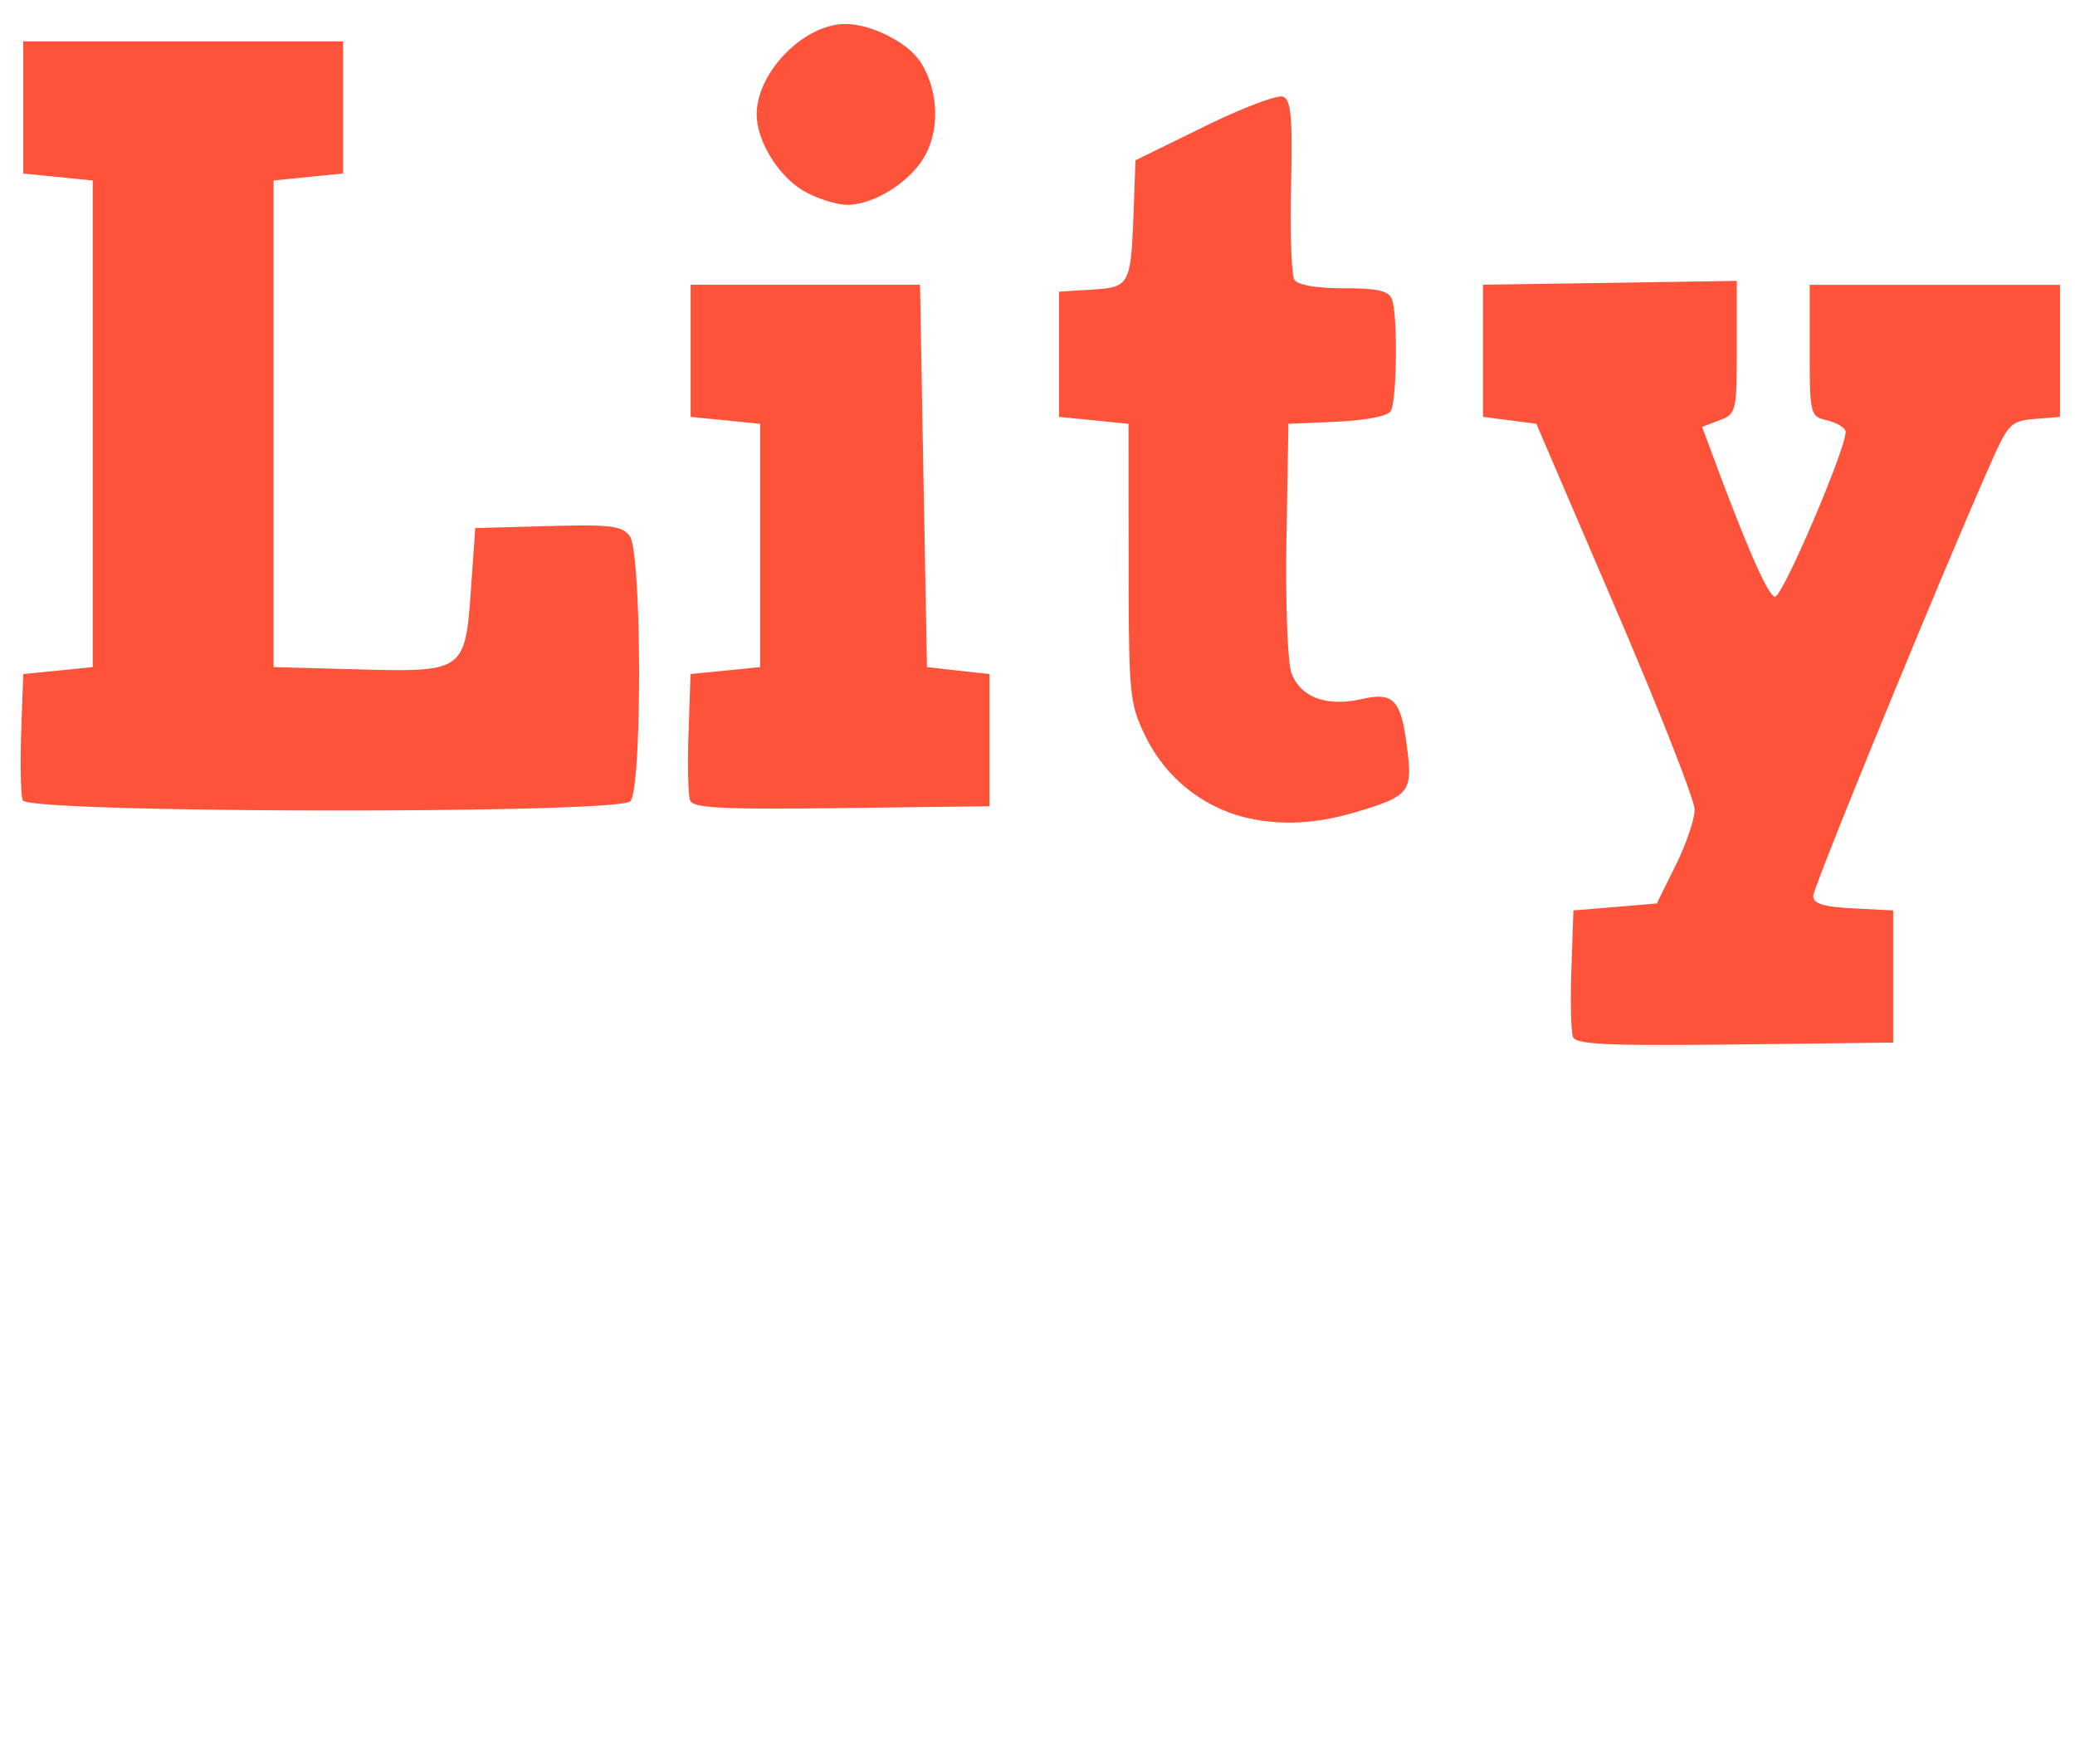
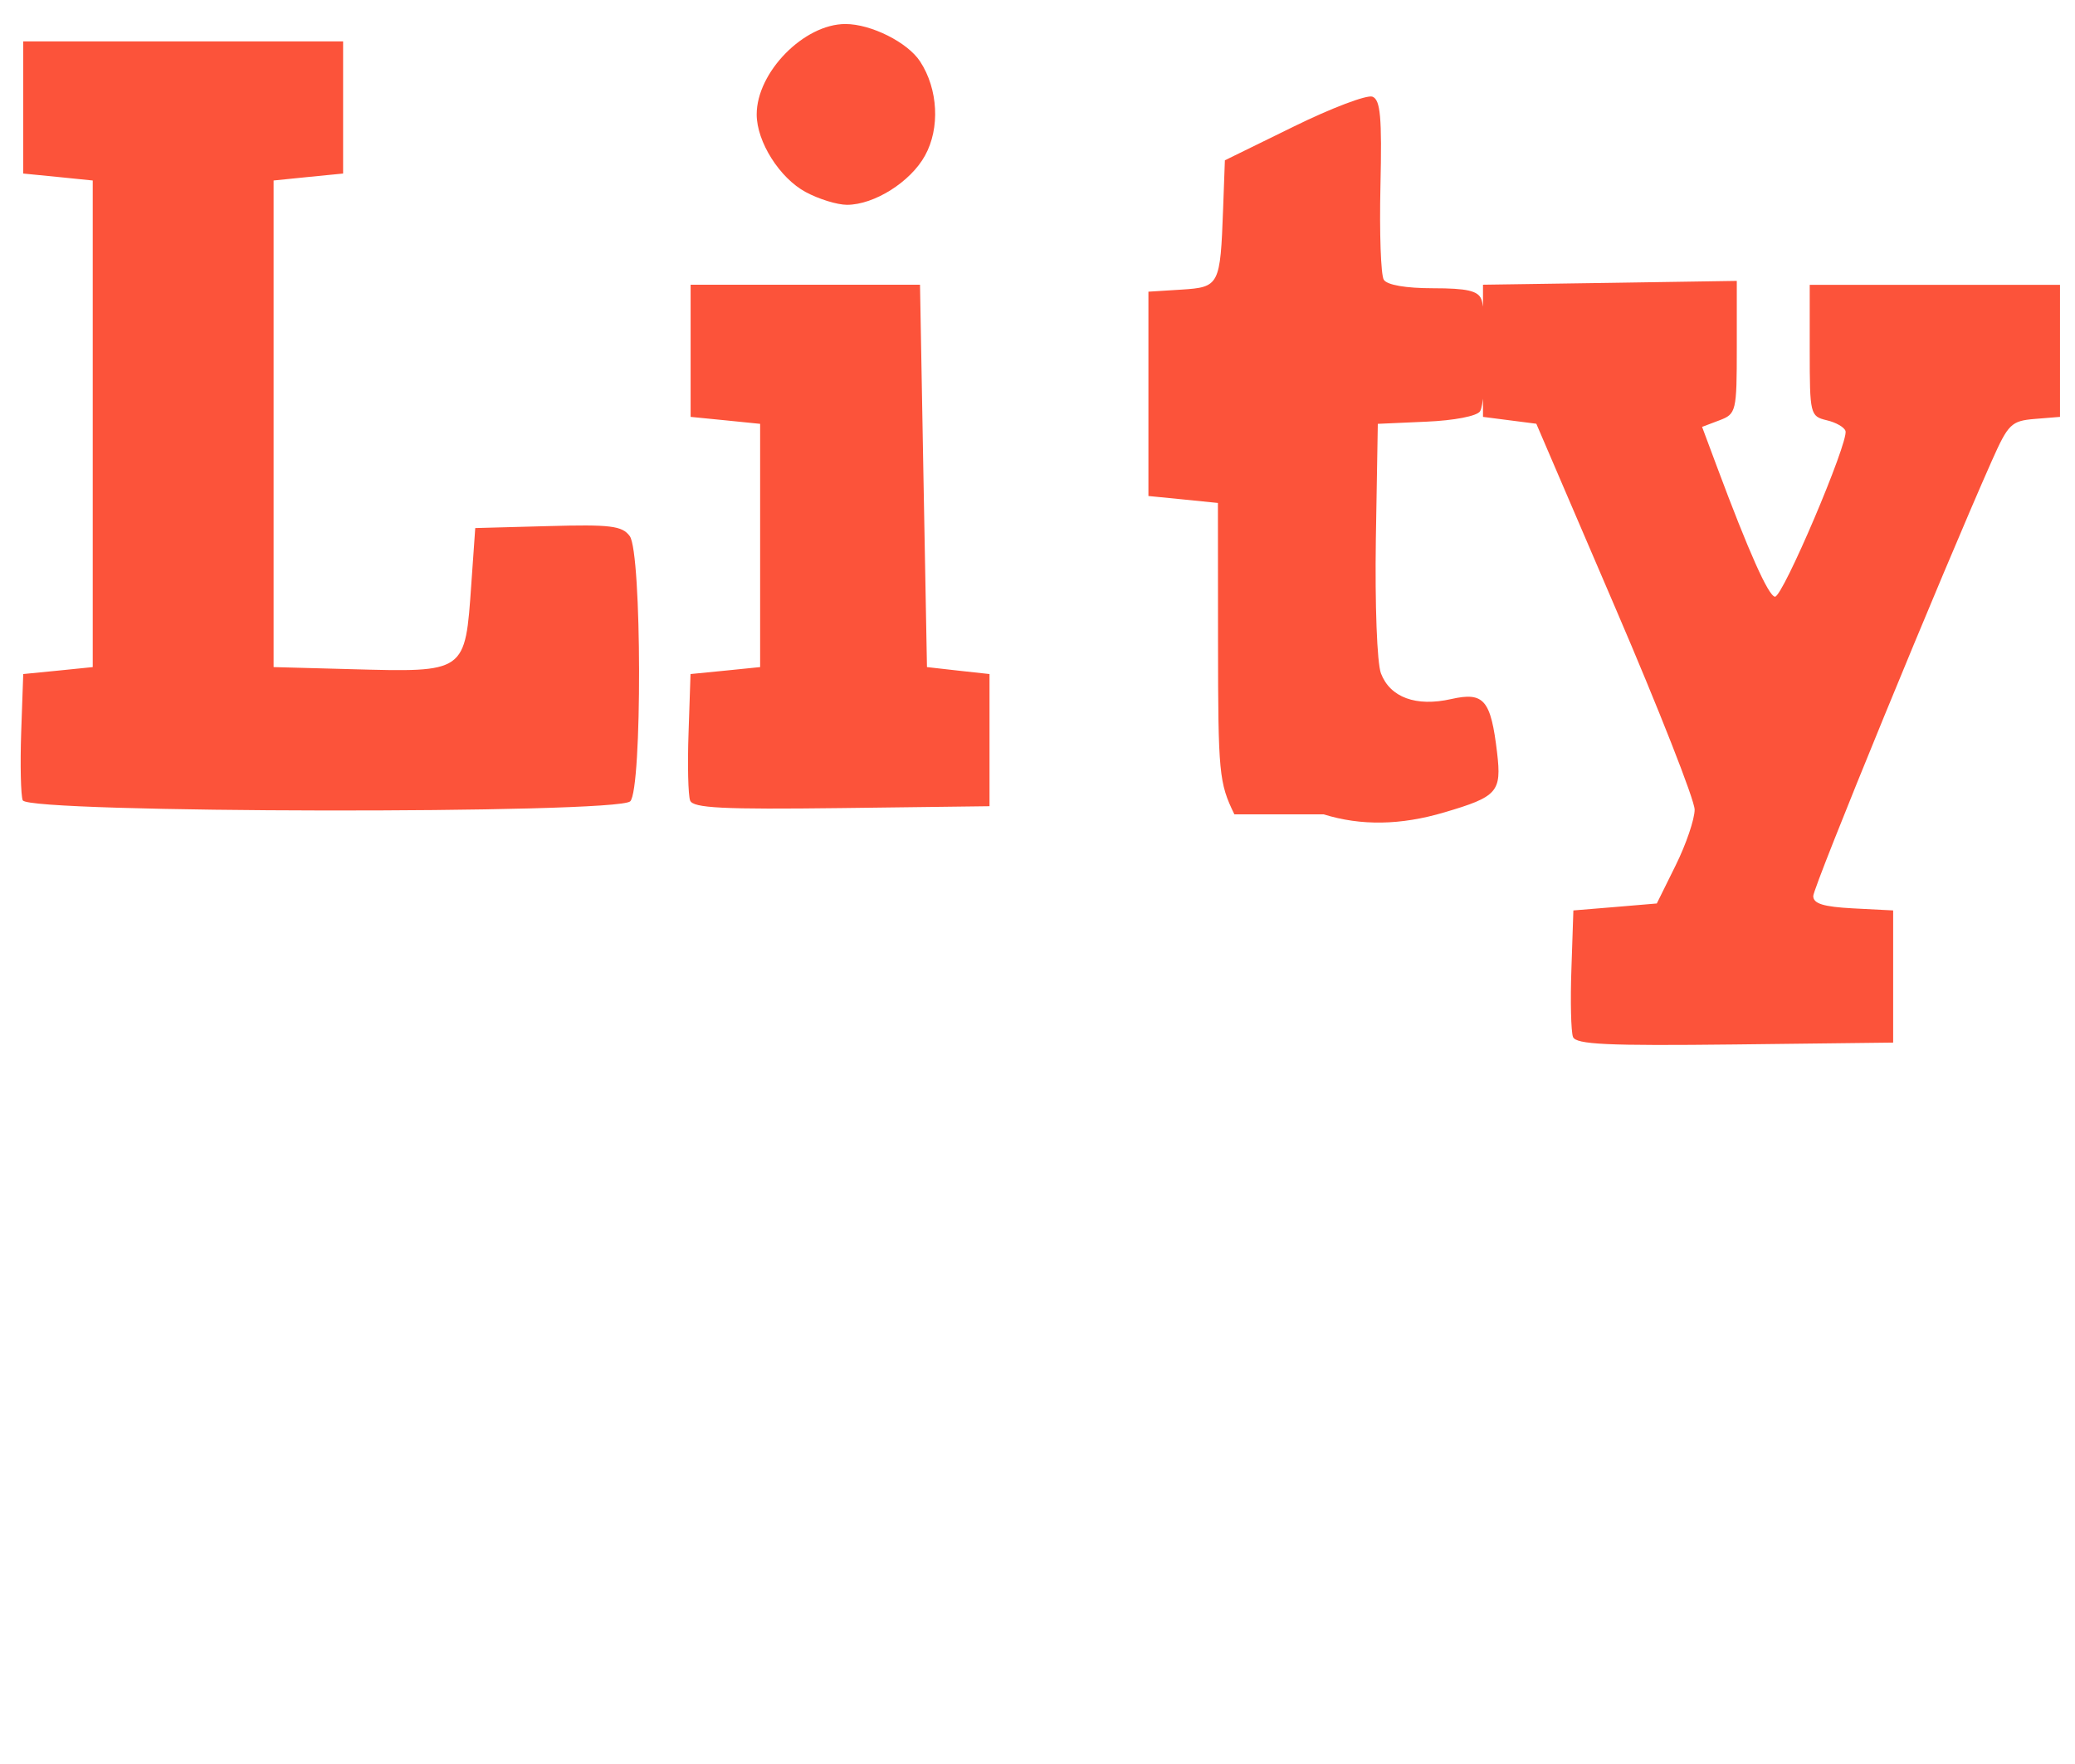
<svg xmlns="http://www.w3.org/2000/svg" width="80" height="68" viewBox="0 0 21.167 17.992">
-   <path d="M16.046 10.576c-.02-.053-.028-.365-.016-.693l.02-.597.426-.035.425-.036.193-.39c.106-.214.193-.47.193-.567 0-.097-.364-1.023-.808-2.056l-.807-1.88-.272-.035-.272-.035V2.904l1.295-.019 1.294-.02v.678c0 .656-.006.679-.177.744l-.177.067.153.41c.323.866.523 1.313.59 1.322.078.01.753-1.577.72-1.69-.012-.039-.098-.088-.193-.11-.167-.04-.172-.06-.172-.711v-.67h2.553v1.347l-.258.021c-.239.02-.27.051-.437.426-.503 1.132-1.822 4.347-1.822 4.44 0 .078.103.11.407.126l.408.021v1.348l-1.615.019c-1.305.015-1.622 0-1.651-.077zm-3.454-2.27a1.552 1.552 0 01-.912-.807c-.157-.322-.166-.415-.167-1.758l-.001-1.418-.355-.036-.354-.035V2.975l.336-.021c.389-.025.397-.042.426-.826l.018-.493.702-.344c.386-.19.747-.326.803-.305.082.031.098.207.082.91-.011.478.004.909.034.957.033.054.225.087.503.087.344 0 .459.026.492.112.061.16.051 1.042-.013 1.143-.031.049-.264.094-.549.106l-.494.022-.02 1.178c-.01.67.012 1.26.052 1.367.094.246.359.343.717.262.334-.075.404.007.468.548.047.4.004.448-.539.608-.445.132-.85.138-1.23.02zM.232 8.164C.212 8.112.205 7.8.216 7.472l.021-.597.355-.035.354-.036V1.841l-.354-.036-.355-.035V.422H3.5V1.77l-.355.035-.354.036v4.963l.78.021c1.188.032 1.173.042 1.237-.871l.04-.568.743-.02c.638-.018.756-.003.833.102.124.169.128 2.582.005 2.705-.131.131-6.146.122-6.196-.01zm6.808.001c-.02-.053-.028-.365-.016-.693l.02-.597.355-.035.355-.036V4.323l-.355-.036-.354-.035V2.904h2.34l.035 1.95.036 1.95.319.036.319.035v1.348l-1.509.019c-1.216.015-1.515 0-1.545-.077zm1.179-6.206c-.266-.143-.5-.513-.5-.792 0-.43.482-.922.905-.922.261 0 .634.186.762.382.184.281.205.68.05.96-.147.268-.518.502-.796.502-.099 0-.288-.058-.421-.13z" fill="#fc533a" />
+   <path d="M16.046 10.576c-.02-.053-.028-.365-.016-.693l.02-.597.426-.035.425-.036.193-.39c.106-.214.193-.47.193-.567 0-.097-.364-1.023-.808-2.056l-.807-1.88-.272-.035-.272-.035V2.904l1.295-.019 1.294-.02v.678c0 .656-.006.679-.177.744l-.177.067.153.41c.323.866.523 1.313.59 1.322.078.01.753-1.577.72-1.69-.012-.039-.098-.088-.193-.11-.167-.04-.172-.06-.172-.711v-.67h2.553v1.347l-.258.021c-.239.02-.27.051-.437.426-.503 1.132-1.822 4.347-1.822 4.44 0 .078.103.11.407.126l.408.021v1.348l-1.615.019c-1.305.015-1.622 0-1.651-.077zm-3.454-2.27c-.157-.322-.166-.415-.167-1.758l-.001-1.418-.355-.036-.354-.035V2.975l.336-.021c.389-.025.397-.042.426-.826l.018-.493.702-.344c.386-.19.747-.326.803-.305.082.031.098.207.082.91-.011.478.004.909.034.957.033.054.225.087.503.087.344 0 .459.026.492.112.061.16.051 1.042-.013 1.143-.031.049-.264.094-.549.106l-.494.022-.02 1.178c-.01.67.012 1.26.052 1.367.094.246.359.343.717.262.334-.075.404.007.468.548.047.4.004.448-.539.608-.445.132-.85.138-1.23.02zM.232 8.164C.212 8.112.205 7.8.216 7.472l.021-.597.355-.035.354-.036V1.841l-.354-.036-.355-.035V.422H3.5V1.77l-.355.035-.354.036v4.963l.78.021c1.188.032 1.173.042 1.237-.871l.04-.568.743-.02c.638-.018.756-.003.833.102.124.169.128 2.582.005 2.705-.131.131-6.146.122-6.196-.01zm6.808.001c-.02-.053-.028-.365-.016-.693l.02-.597.355-.035.355-.036V4.323l-.355-.036-.354-.035V2.904h2.34l.035 1.95.036 1.95.319.036.319.035v1.348l-1.509.019c-1.216.015-1.515 0-1.545-.077zm1.179-6.206c-.266-.143-.5-.513-.5-.792 0-.43.482-.922.905-.922.261 0 .634.186.762.382.184.281.205.68.05.96-.147.268-.518.502-.796.502-.099 0-.288-.058-.421-.13z" fill="#fc533a" />
</svg>